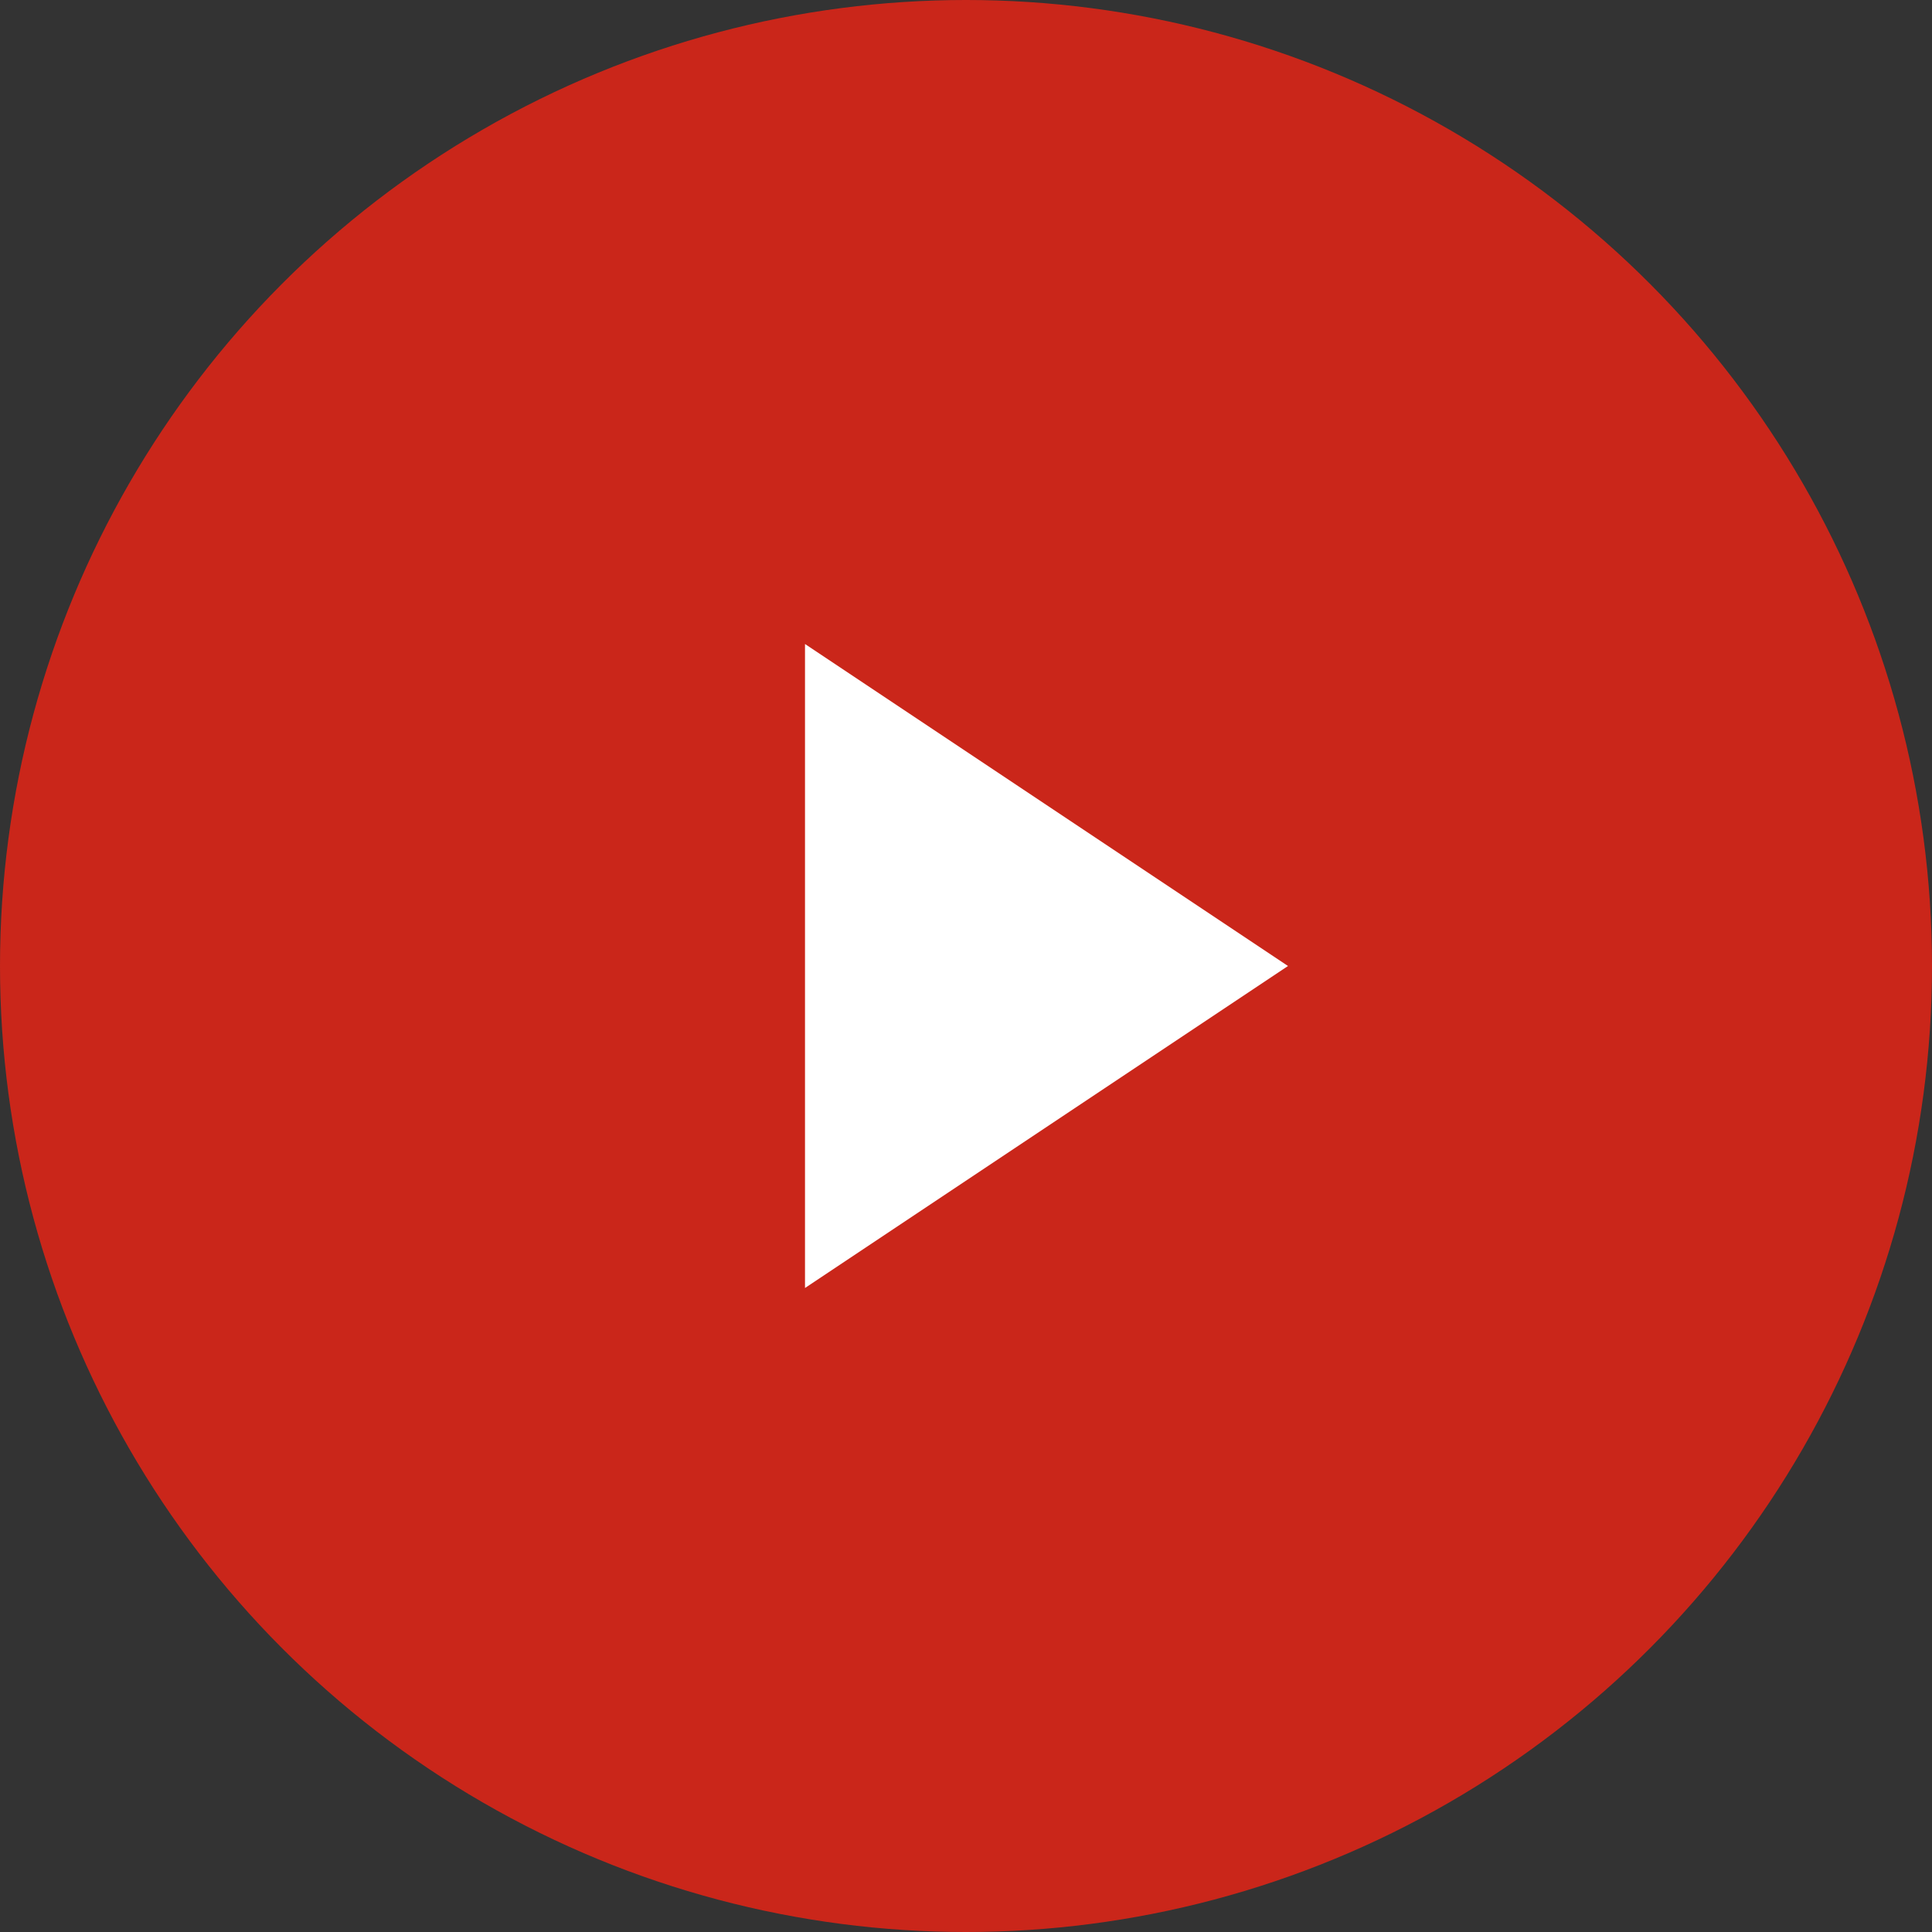
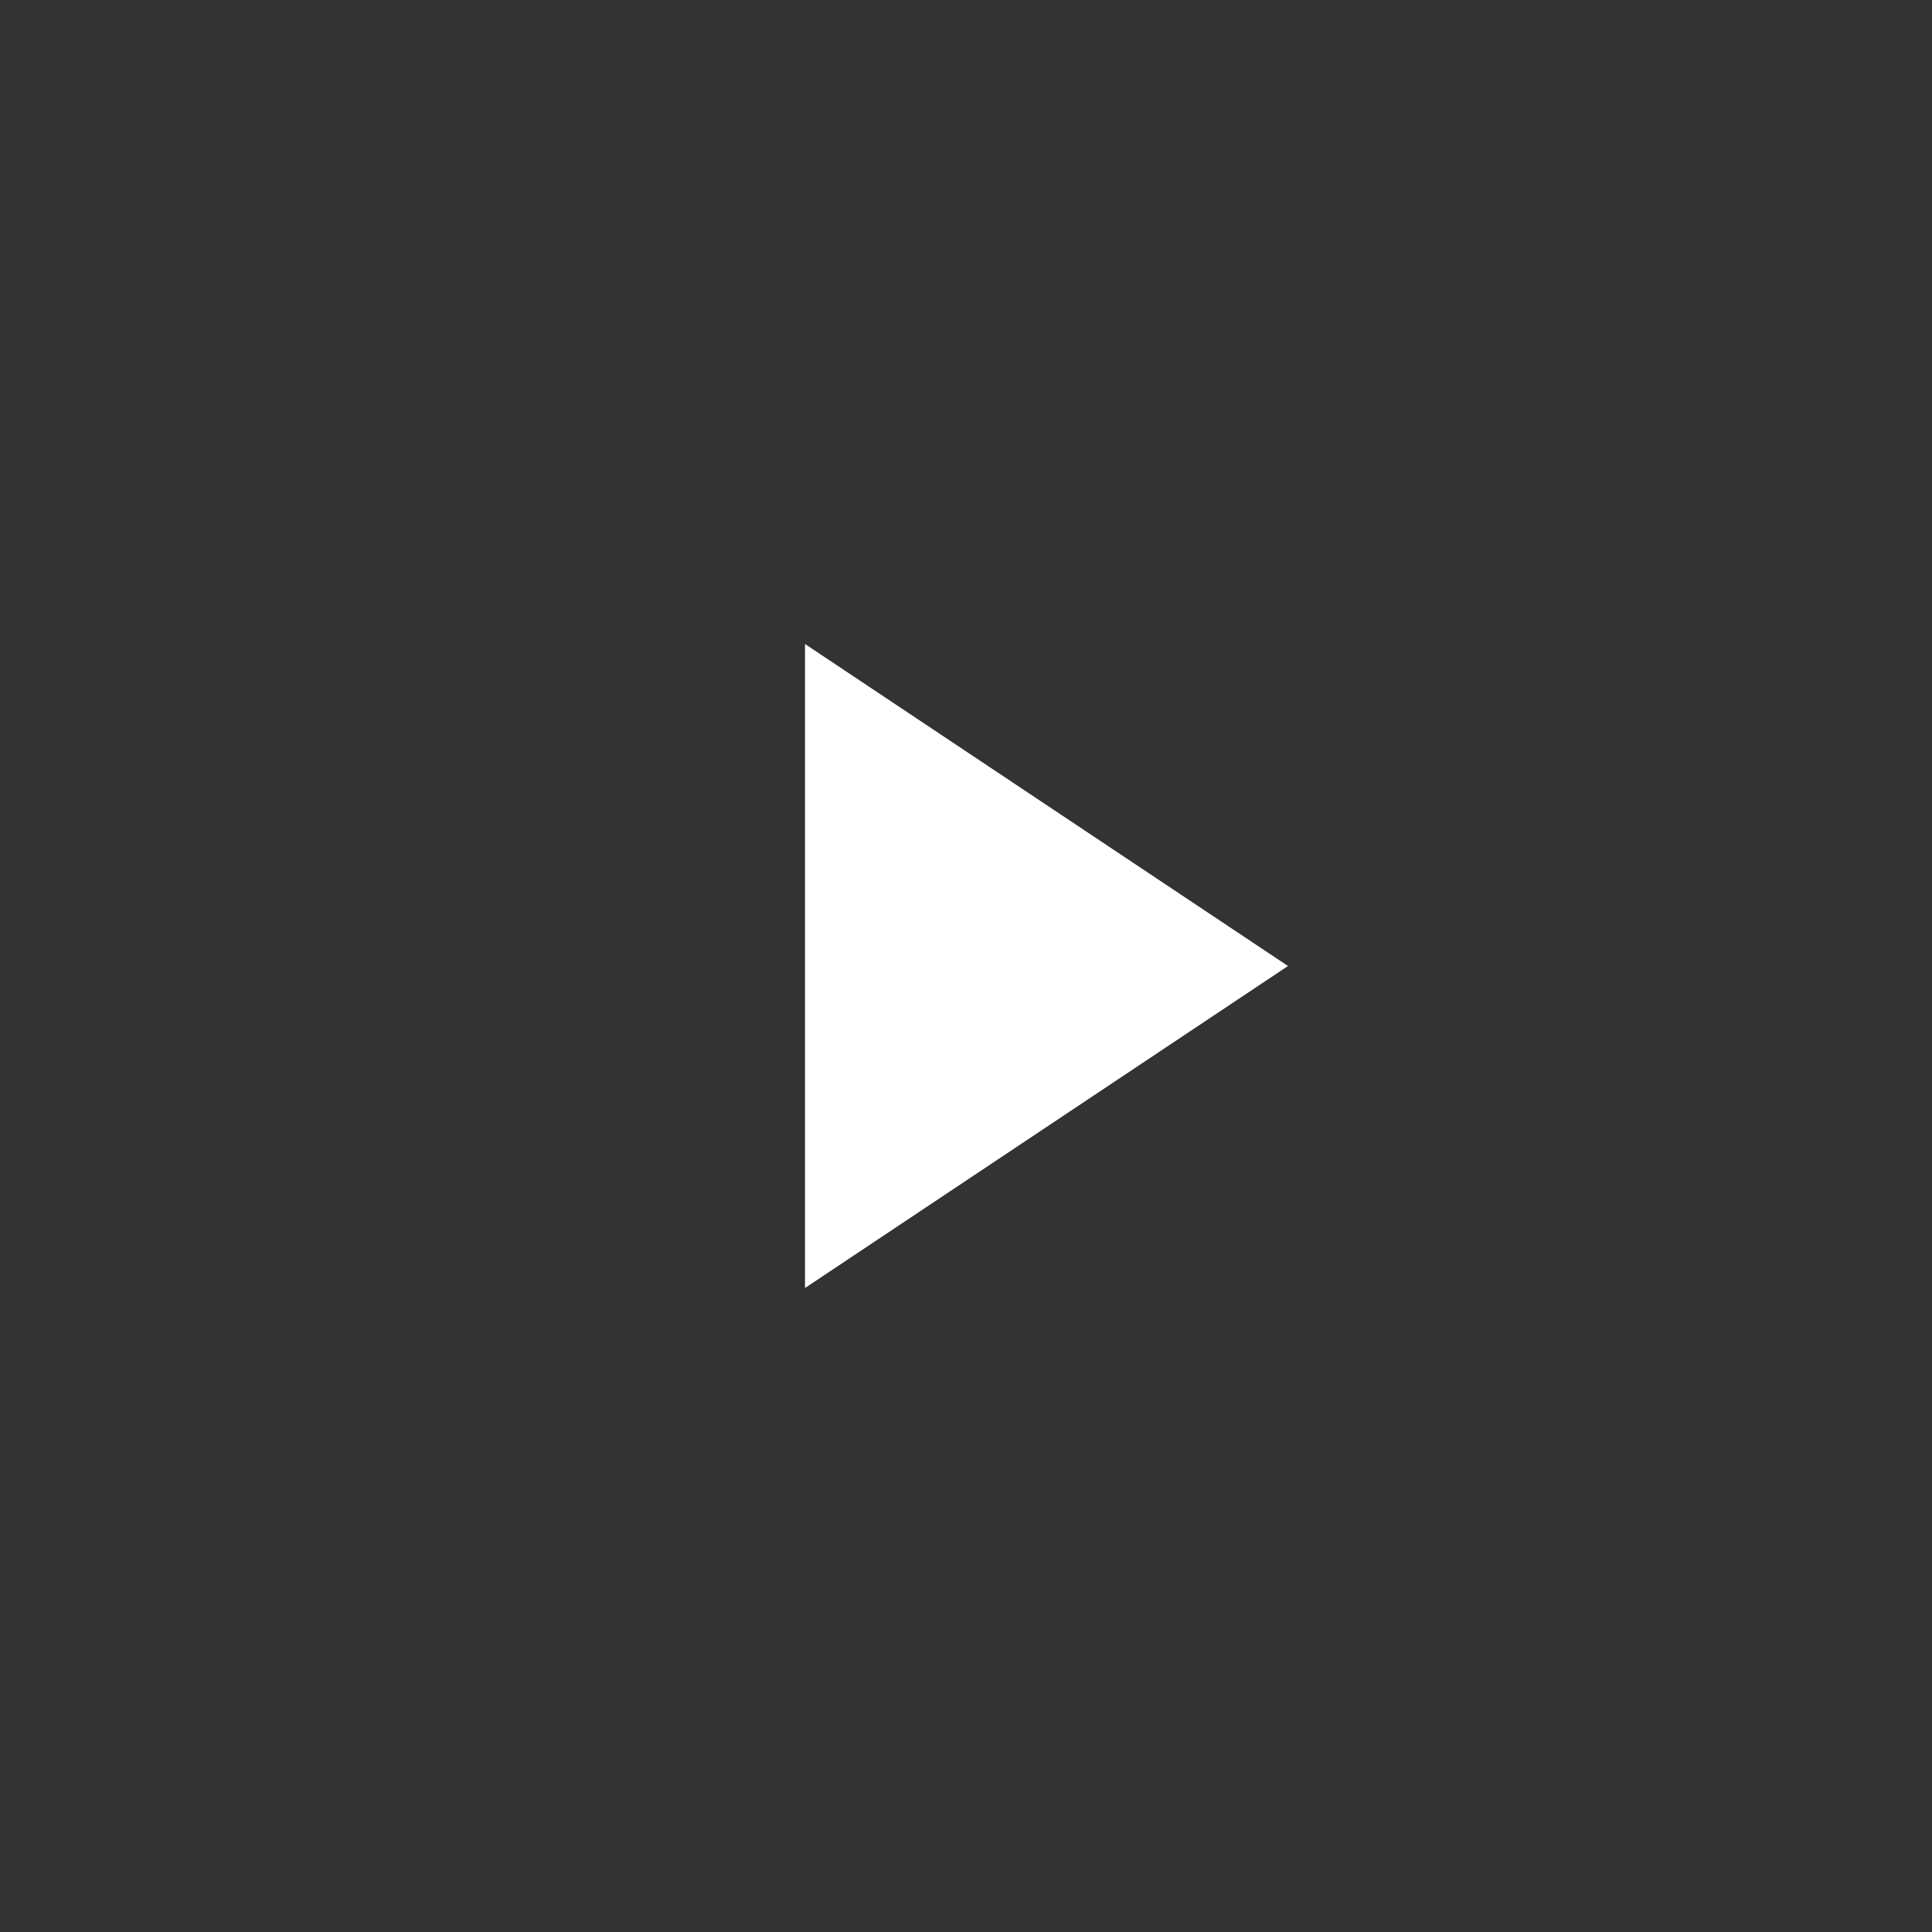
<svg xmlns="http://www.w3.org/2000/svg" width="72px" height="72px" viewBox="0 0 72 72" version="1.1">
  <rect x="0" y="0" width="72" height="72" fill="#333333" stroke="none" />
  <title>Play button/Large</title>
  <g id="DTOW-LP-Final" stroke="none" stroke-width="1" fill="none" fill-rule="evenodd">
    <g id="LD_DTOW_LP" transform="translate(-1244, -3183)">
      <g id="Video" transform="translate(696, 2859)">
        <g id="Group-3-Copy-3" transform="translate(0, 60)">
          <g id="Play-button/Large" transform="translate(548, 264)">
-             <circle id="Oval" fill="#CA261A" cx="36" cy="36" r="36" />
            <polygon id="Triangle" fill="#FFFFFF" points="48 36 30 48 30 24" />
          </g>
        </g>
      </g>
    </g>
  </g>
</svg>